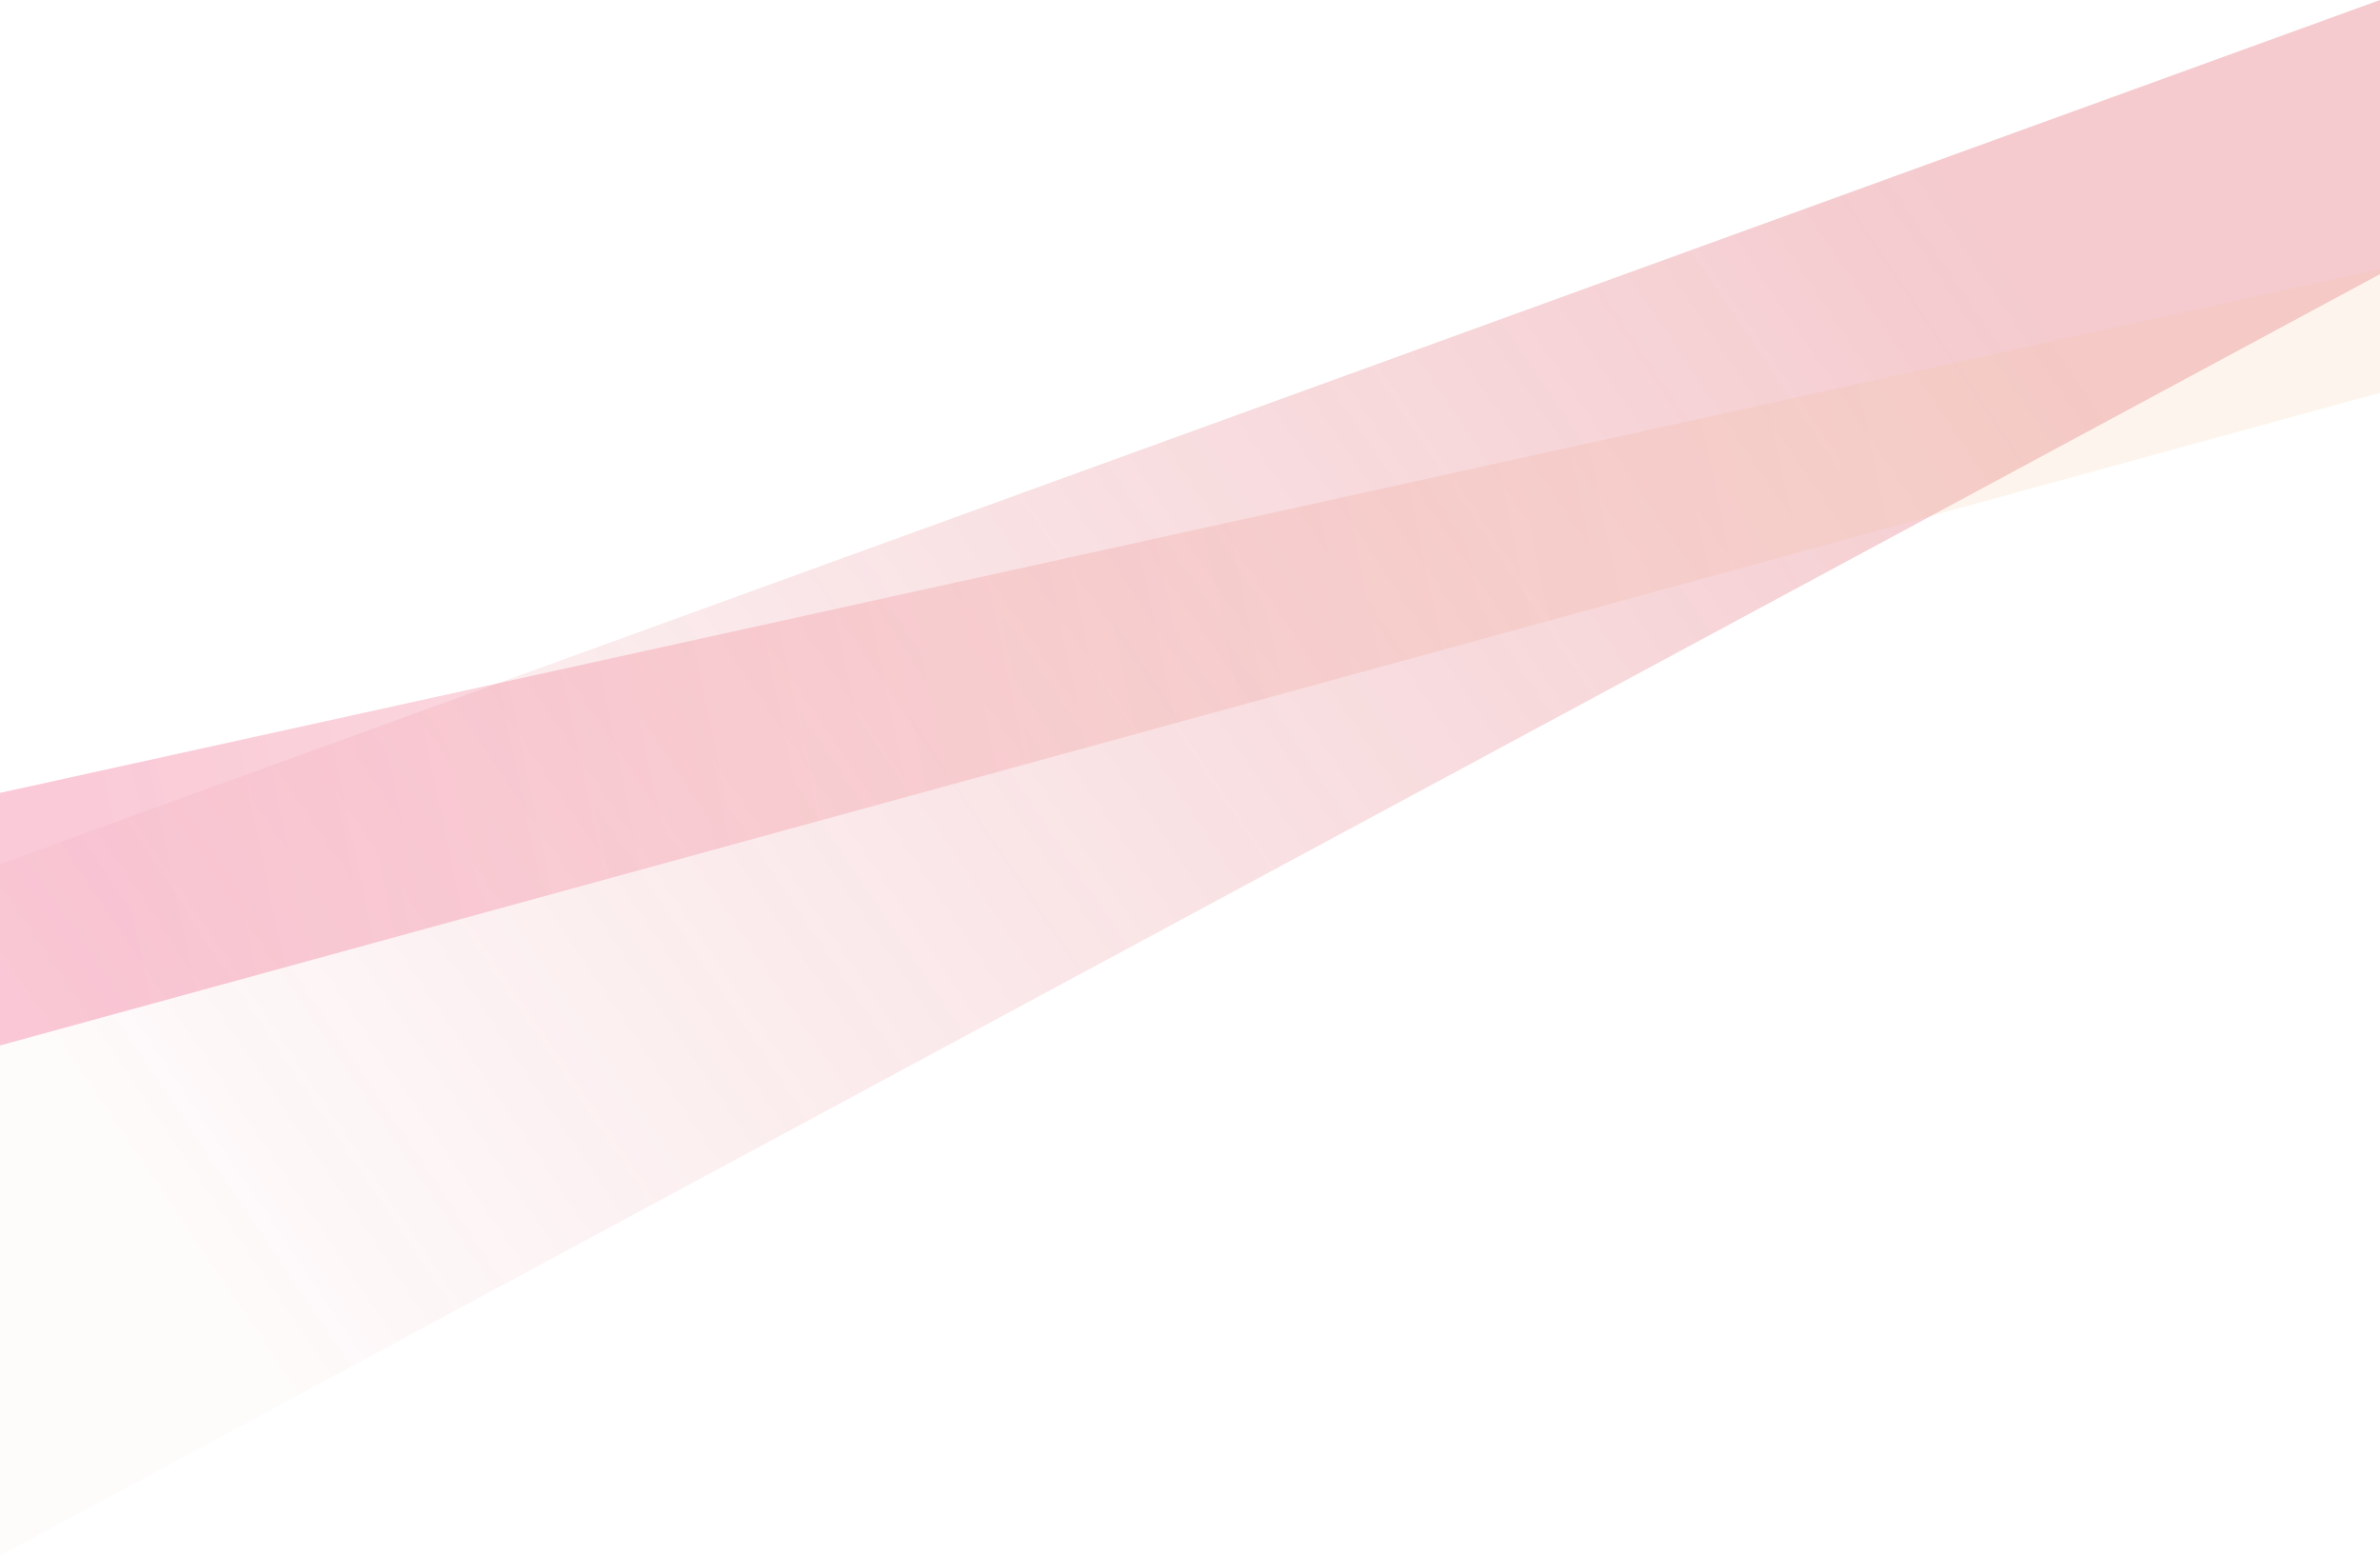
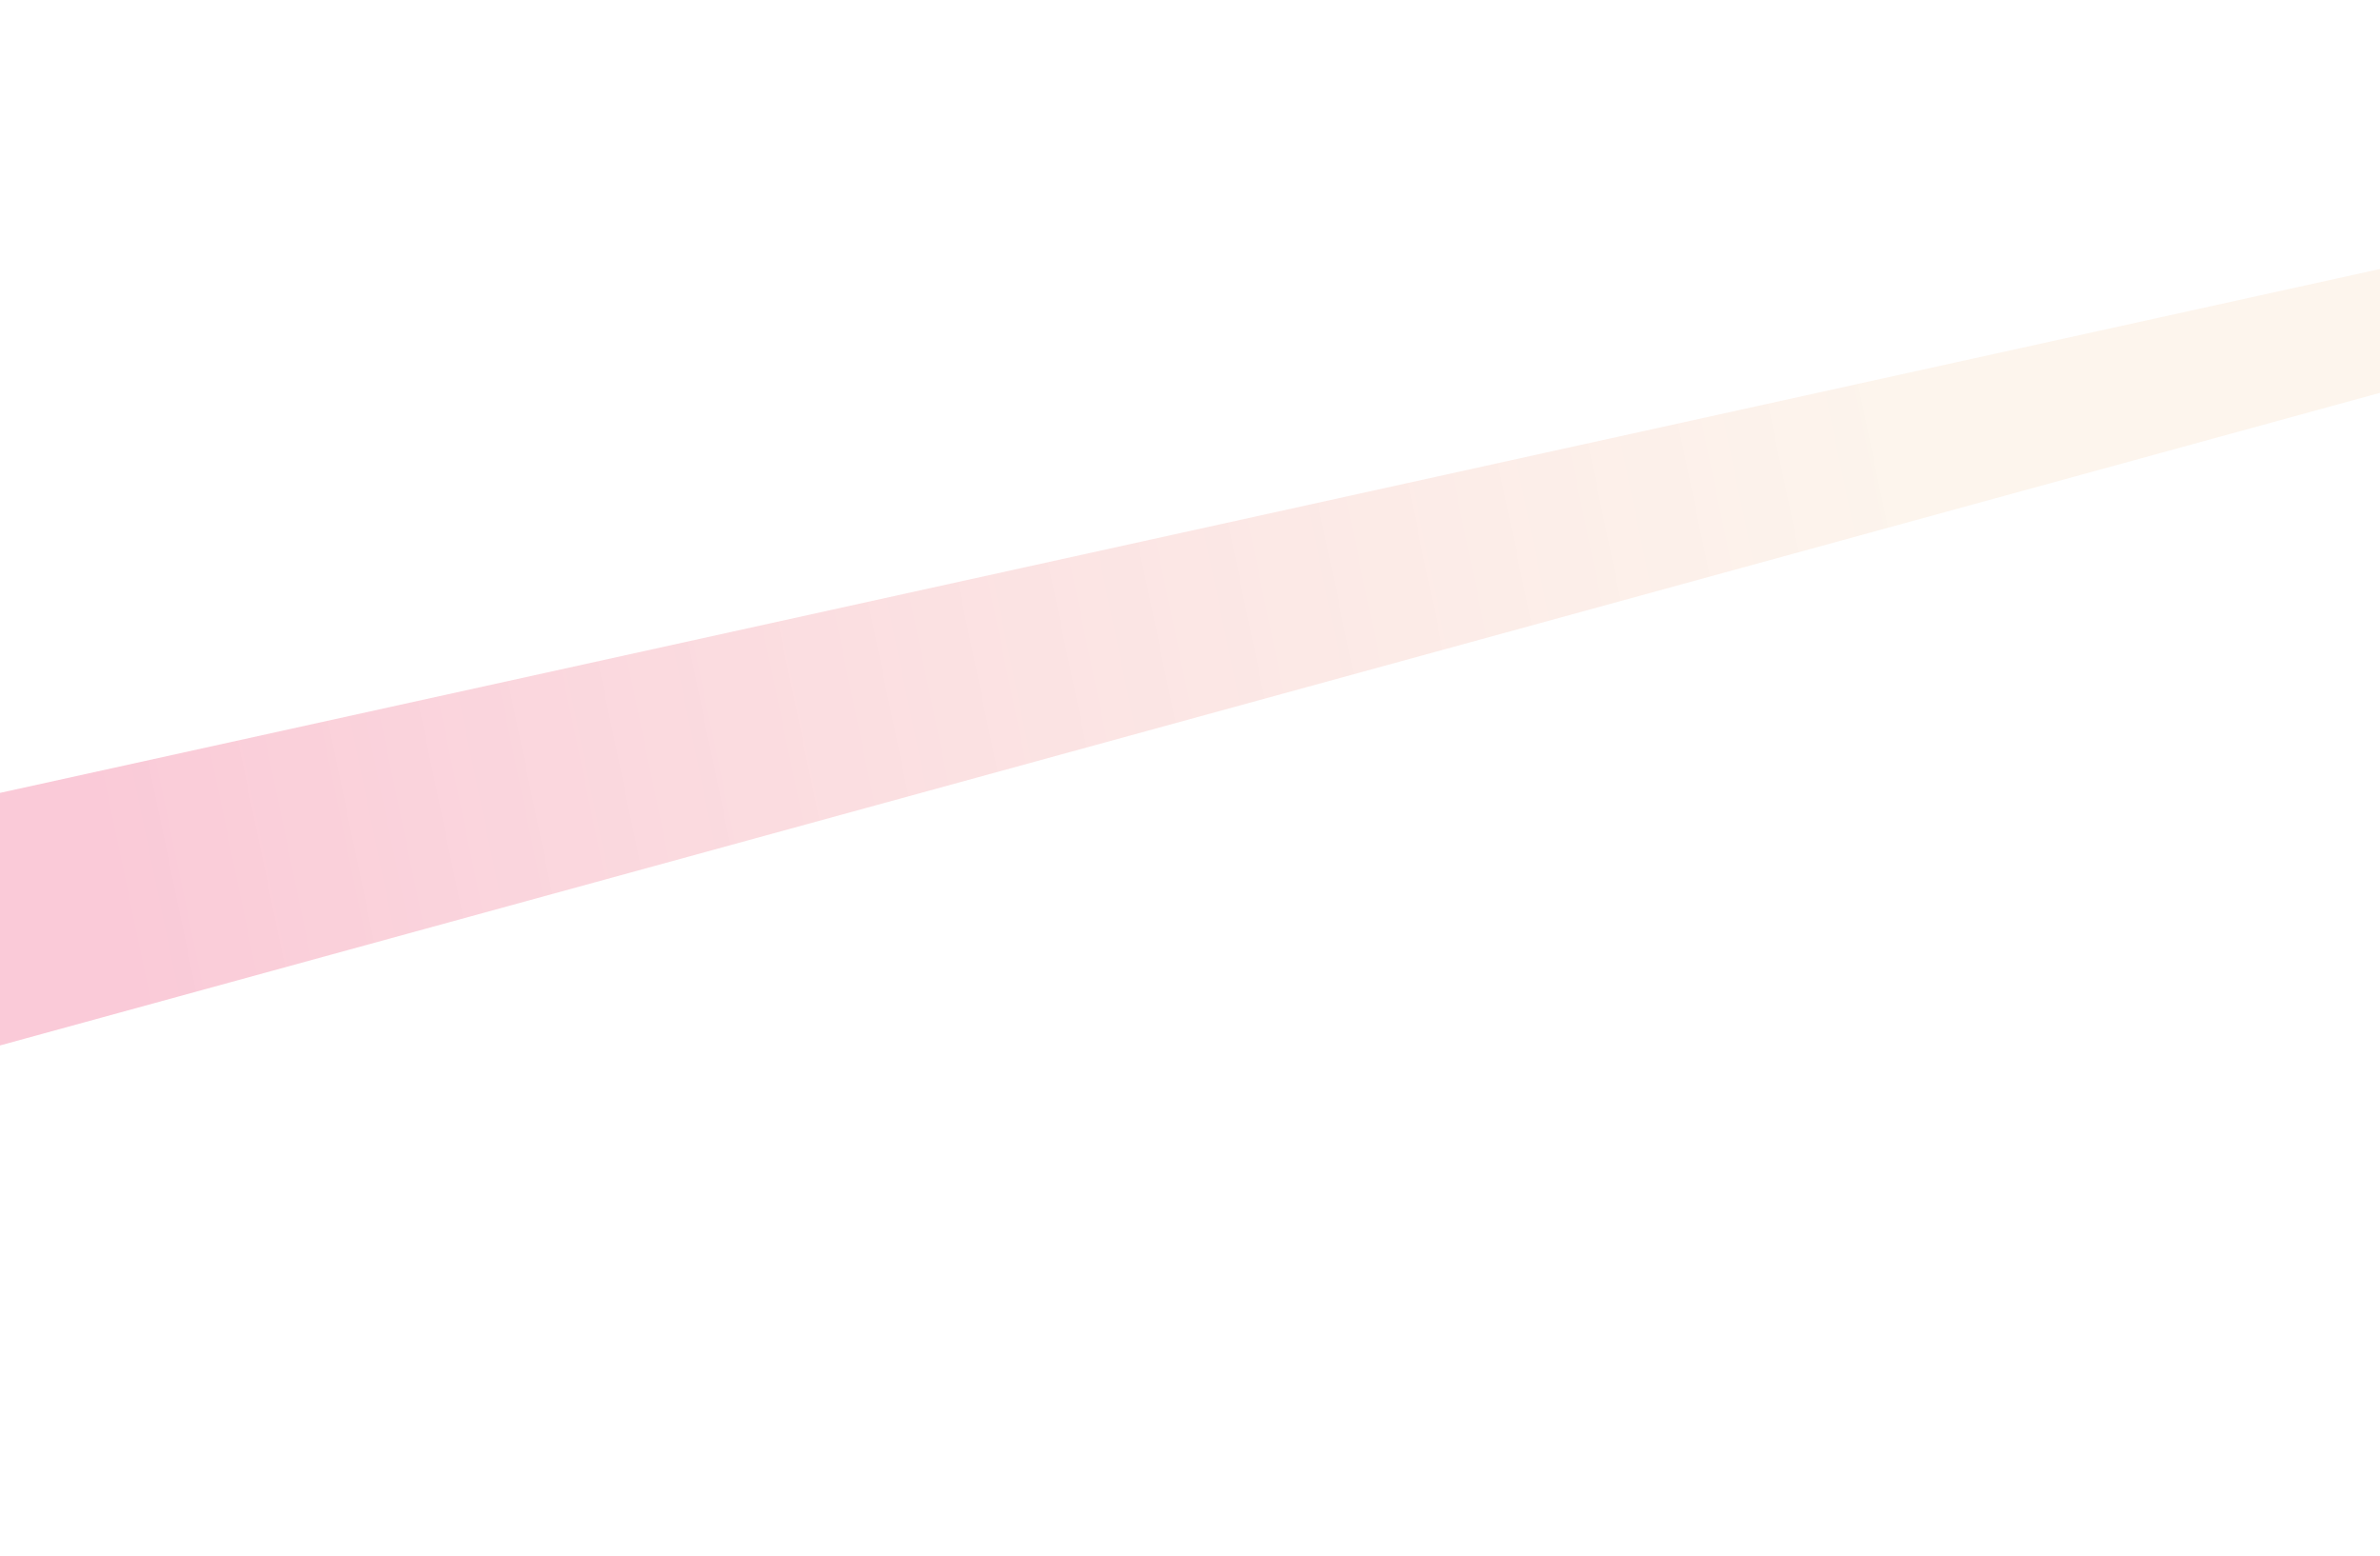
<svg xmlns="http://www.w3.org/2000/svg" width="1440" height="941" viewBox="0 0 1440 941" fill="none">
-   <path d="M1440 0L0 522.64V941L1440 165.832V0Z" fill="url(#paint0_linear_258_1433)" />
  <path d="M1440 162.704L0 479.592V632.365L1440 237.607V187.388V162.704Z" fill="url(#paint1_linear_258_1433)" />
  <defs>
    <linearGradient id="paint0_linear_258_1433" x1="1212.5" y1="158.511" x2="179.294" y2="856.143" gradientUnits="userSpaceOnUse">
      <stop stop-color="#D32536" stop-opacity="0.24" />
      <stop offset="1" stop-color="#D32536" stop-opacity="0.02" />
    </linearGradient>
    <linearGradient id="paint1_linear_258_1433" x1="1145.5" y1="143.774" x2="32.222" y2="375.937" gradientUnits="userSpaceOnUse">
      <stop stop-color="#F1C18E" stop-opacity="0.16" />
      <stop offset="1" stop-color="#E9225B" stop-opacity="0.24" />
    </linearGradient>
  </defs>
</svg>